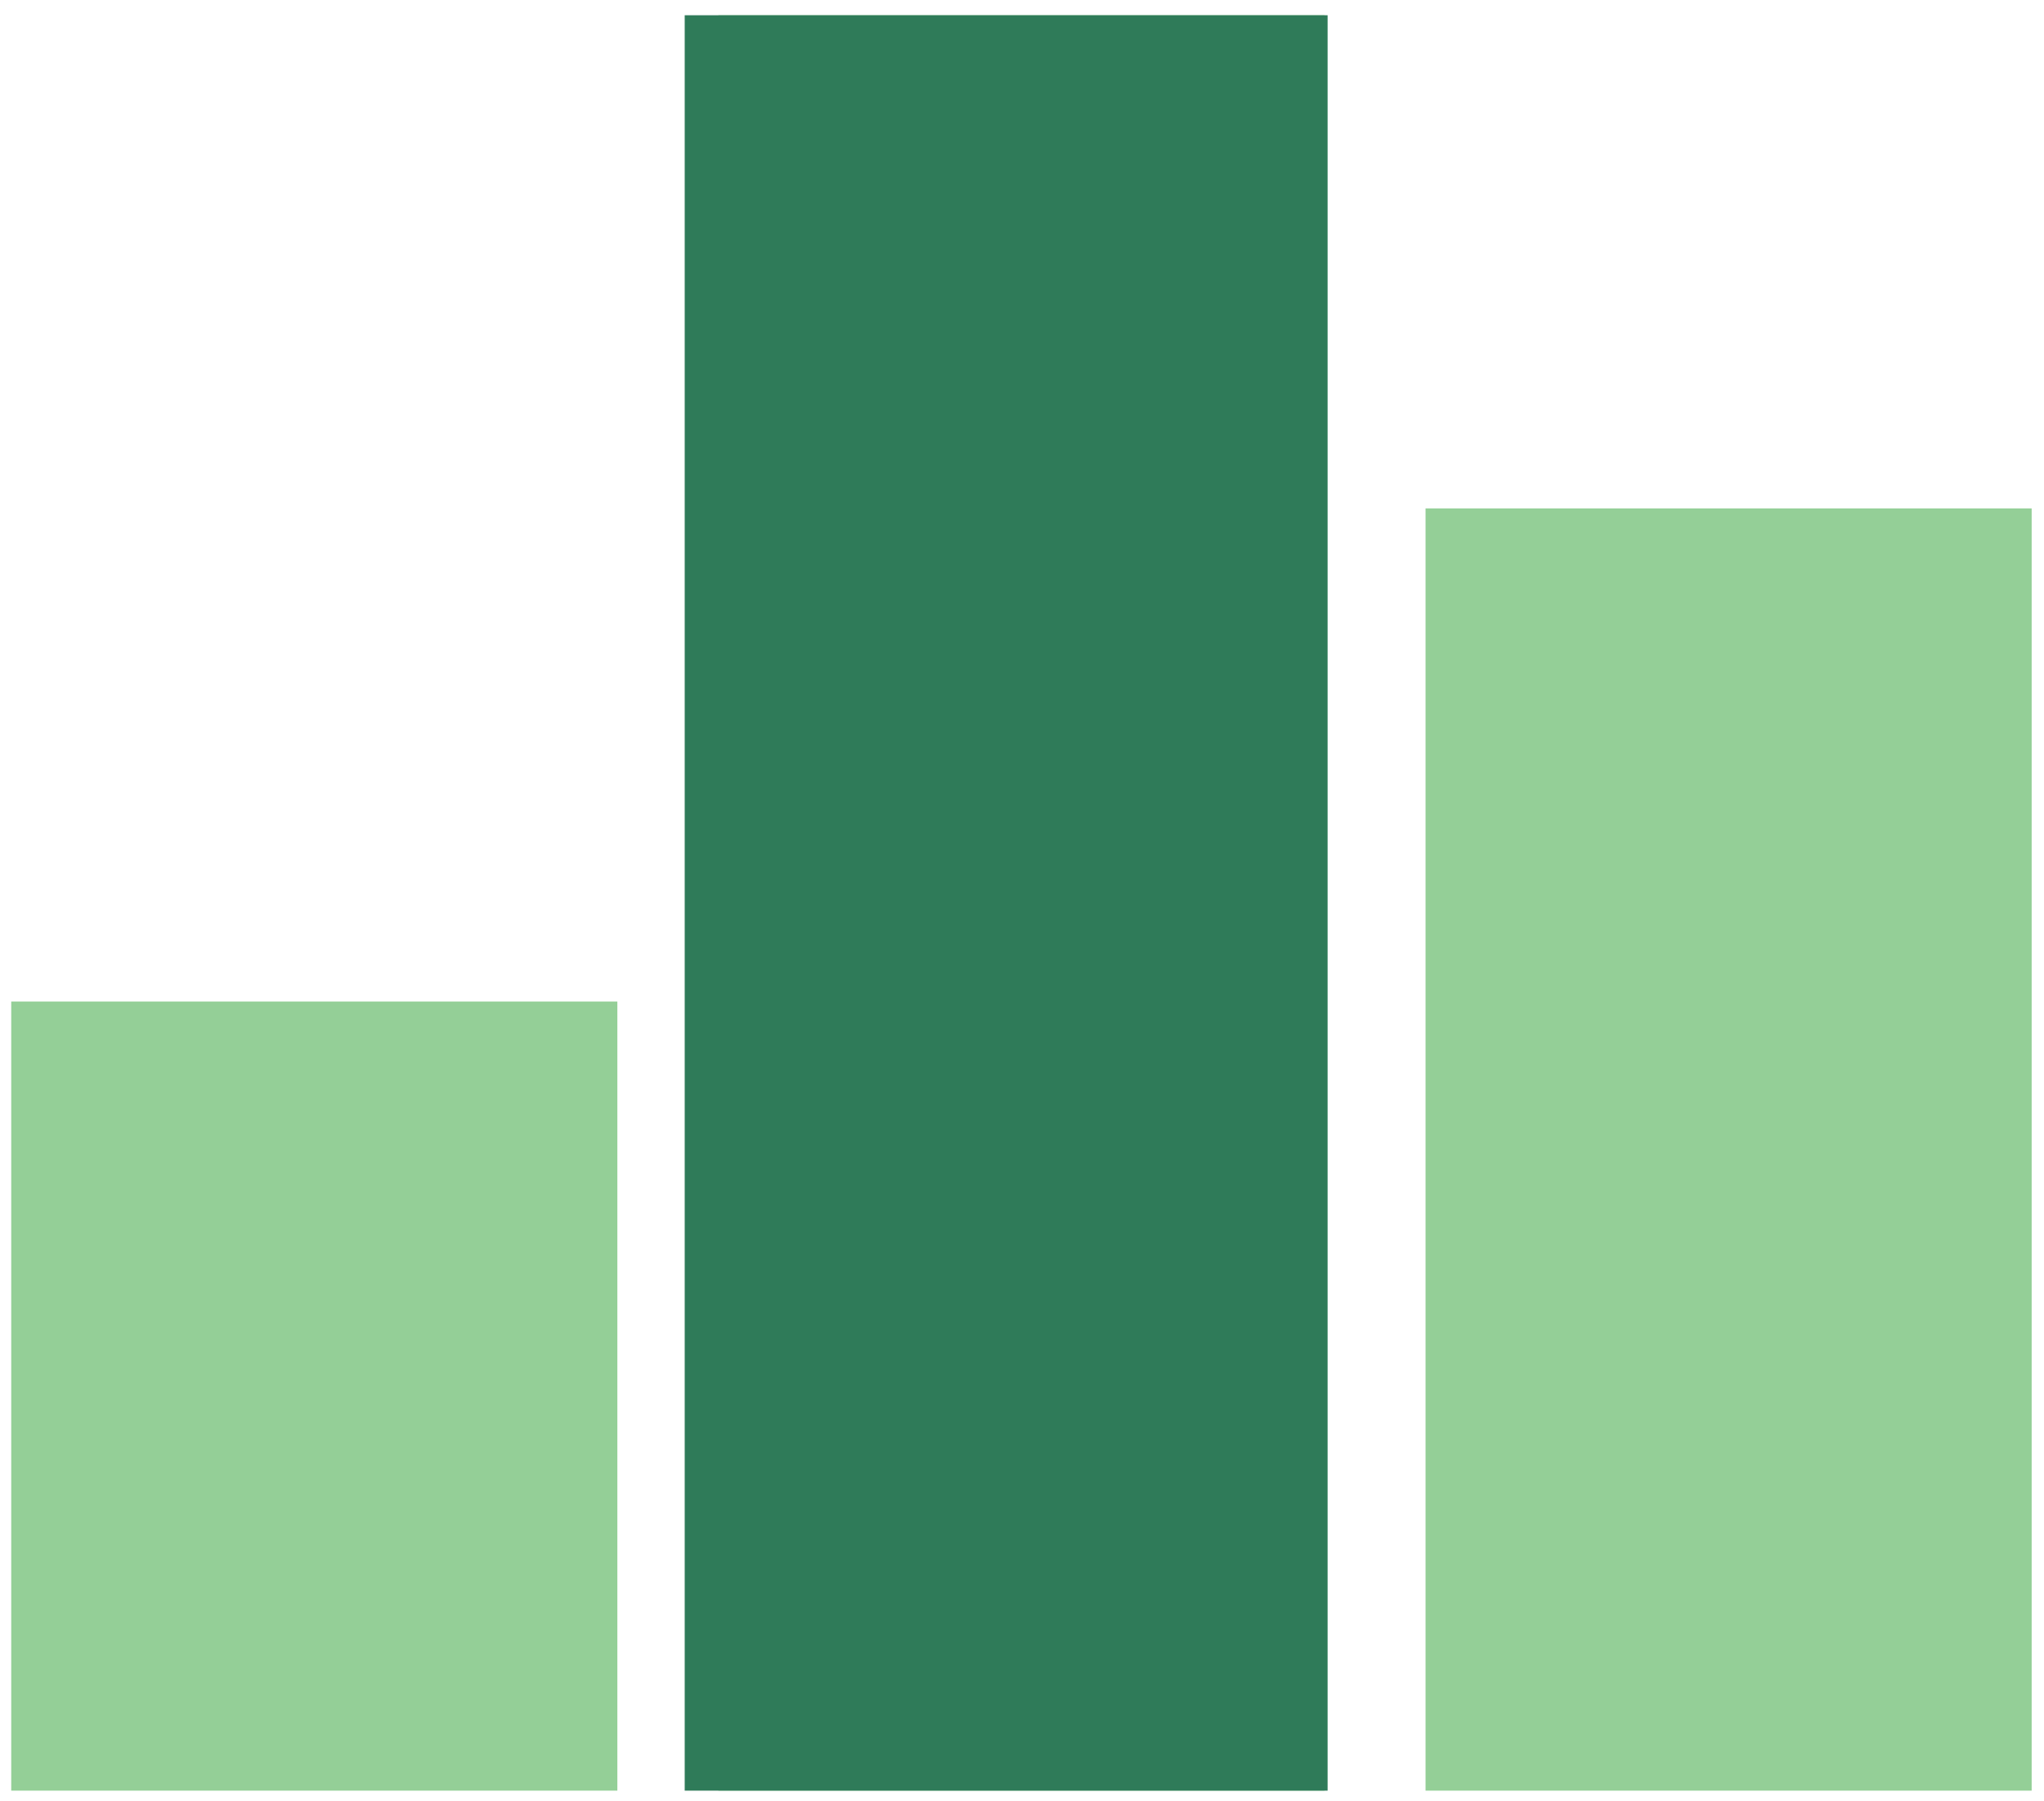
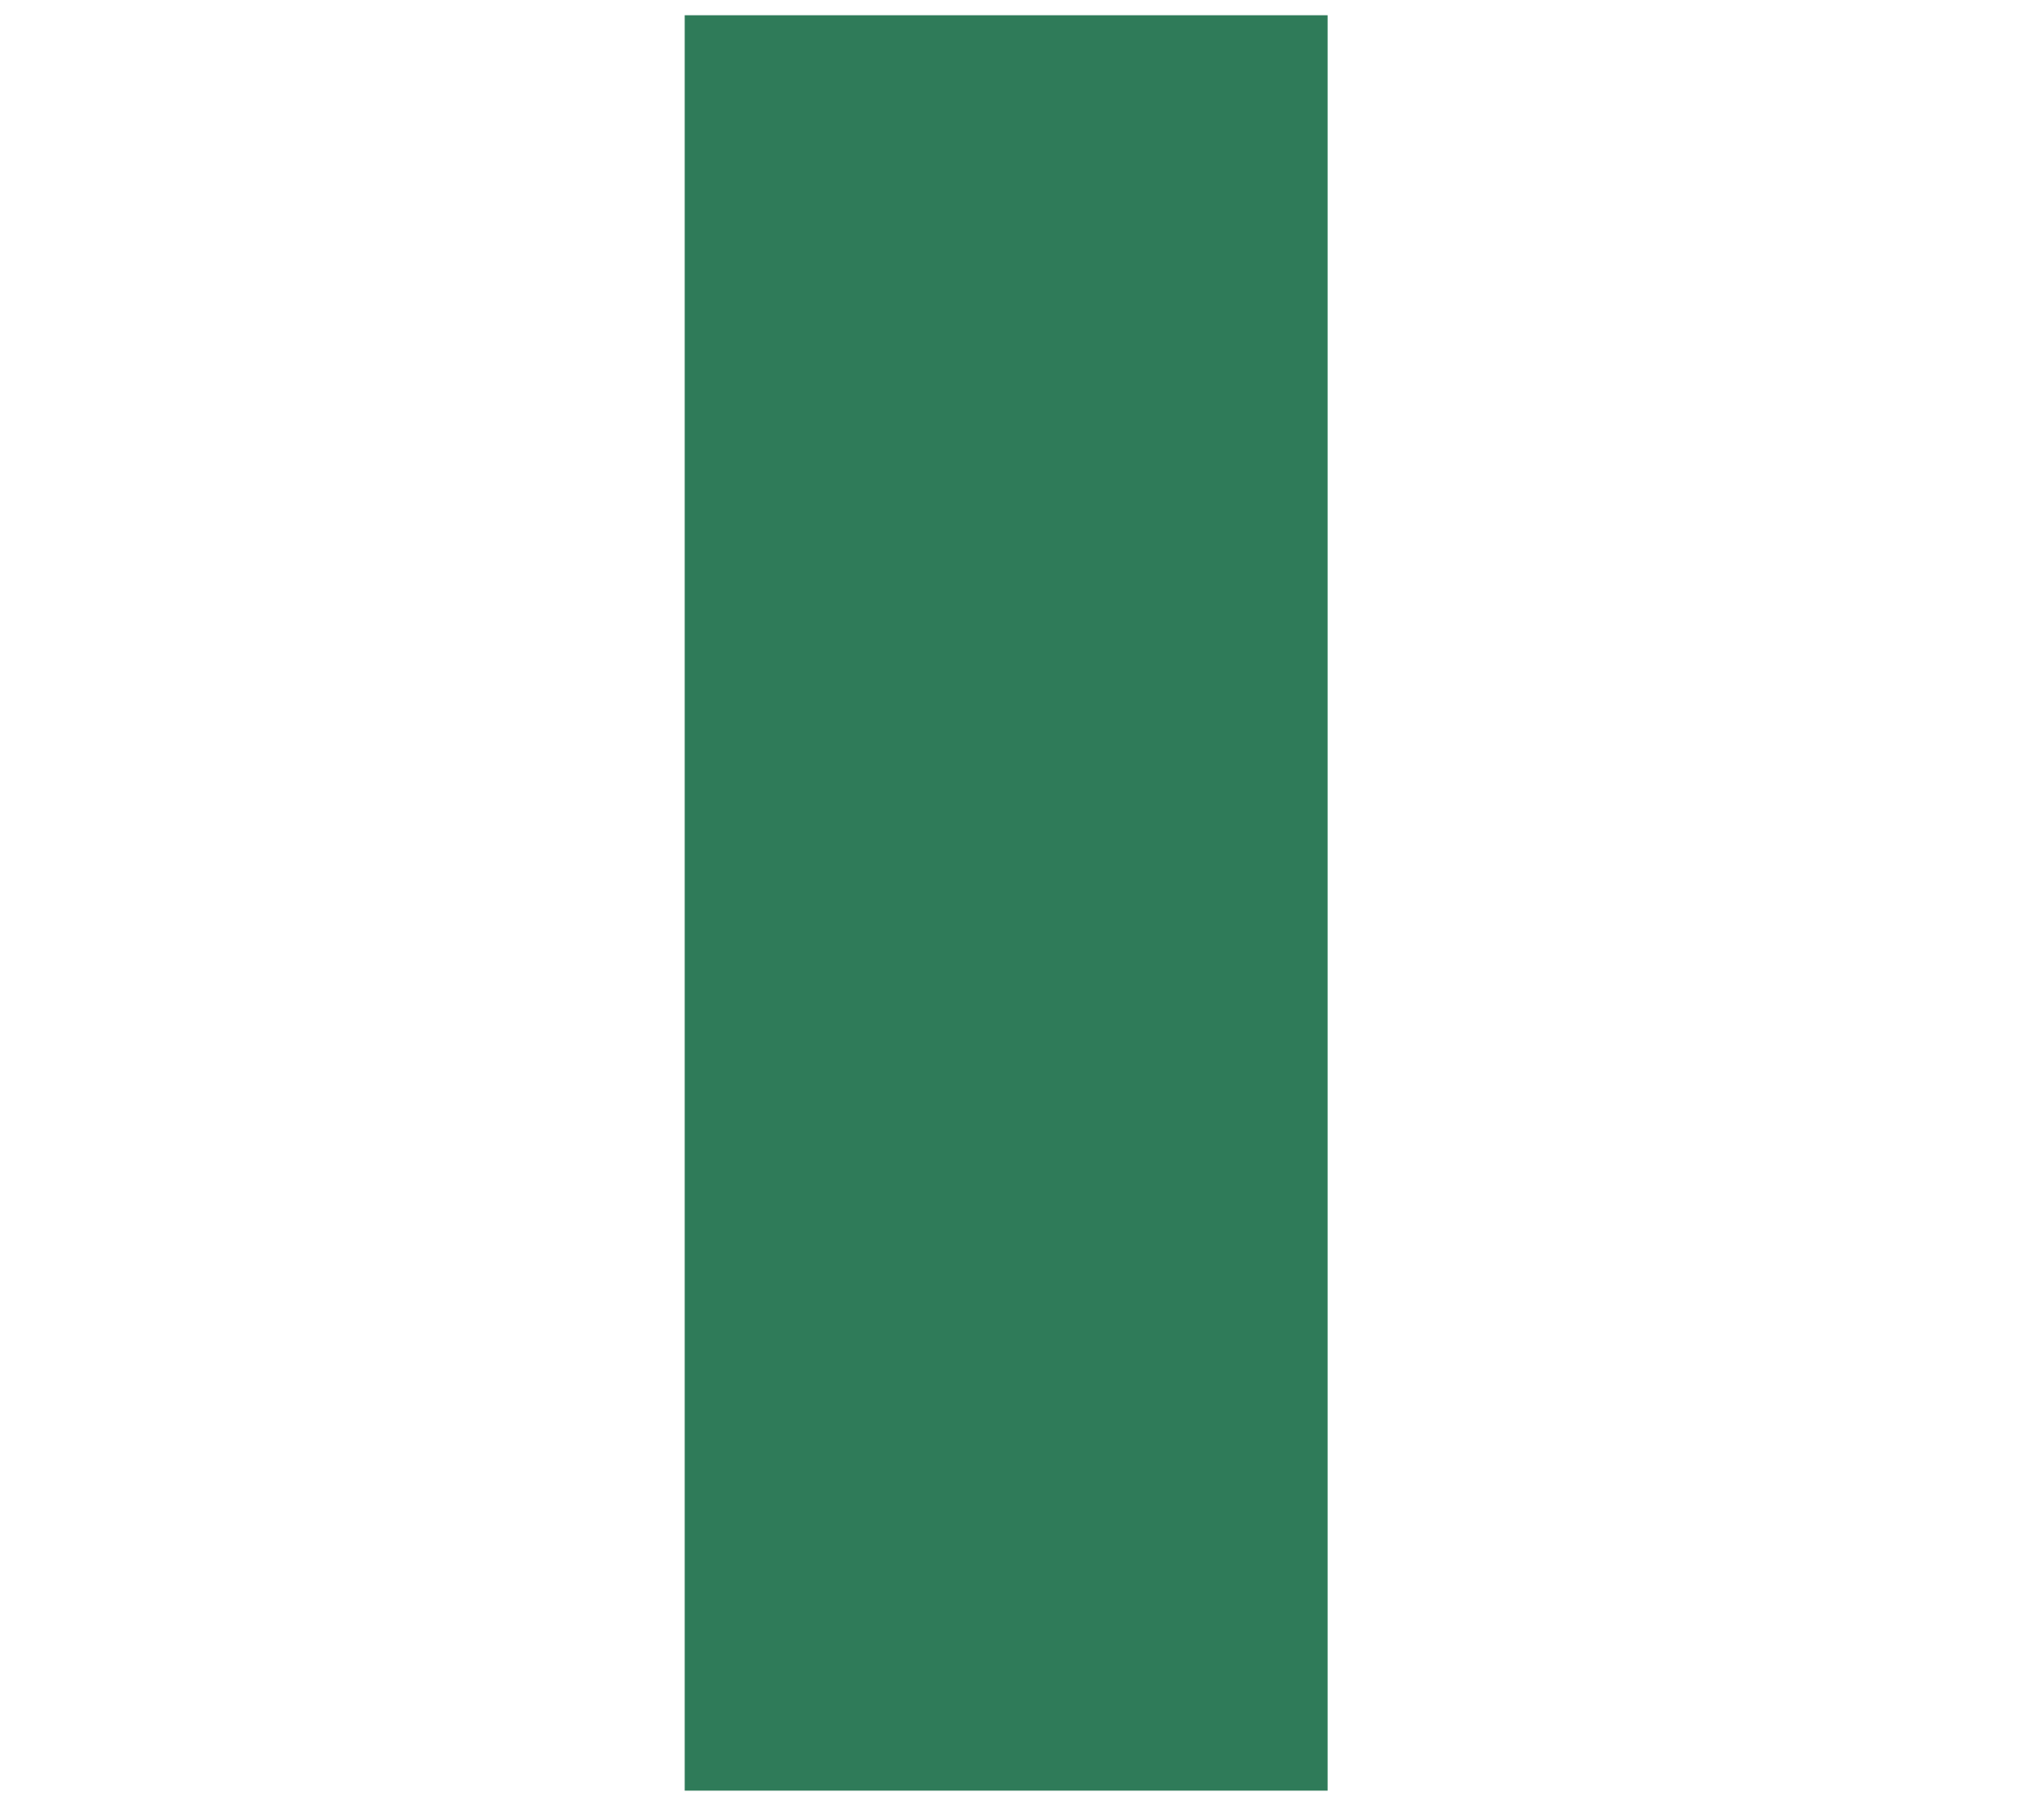
<svg xmlns="http://www.w3.org/2000/svg" width="59" height="52" viewBox="0 0 59 52" fill="none">
-   <path d="M0.324 28.913H17.82V51.692H0.324V28.913ZM20.736 0.44H38.232V51.692H20.736V0.44ZM41.148 14.677H58.644V51.692H41.148V14.677Z" fill="#94CF97" />
  <rect x="19.764" y="0.44" width="18.557" height="51.252" fill="#2F7B59" />
</svg>